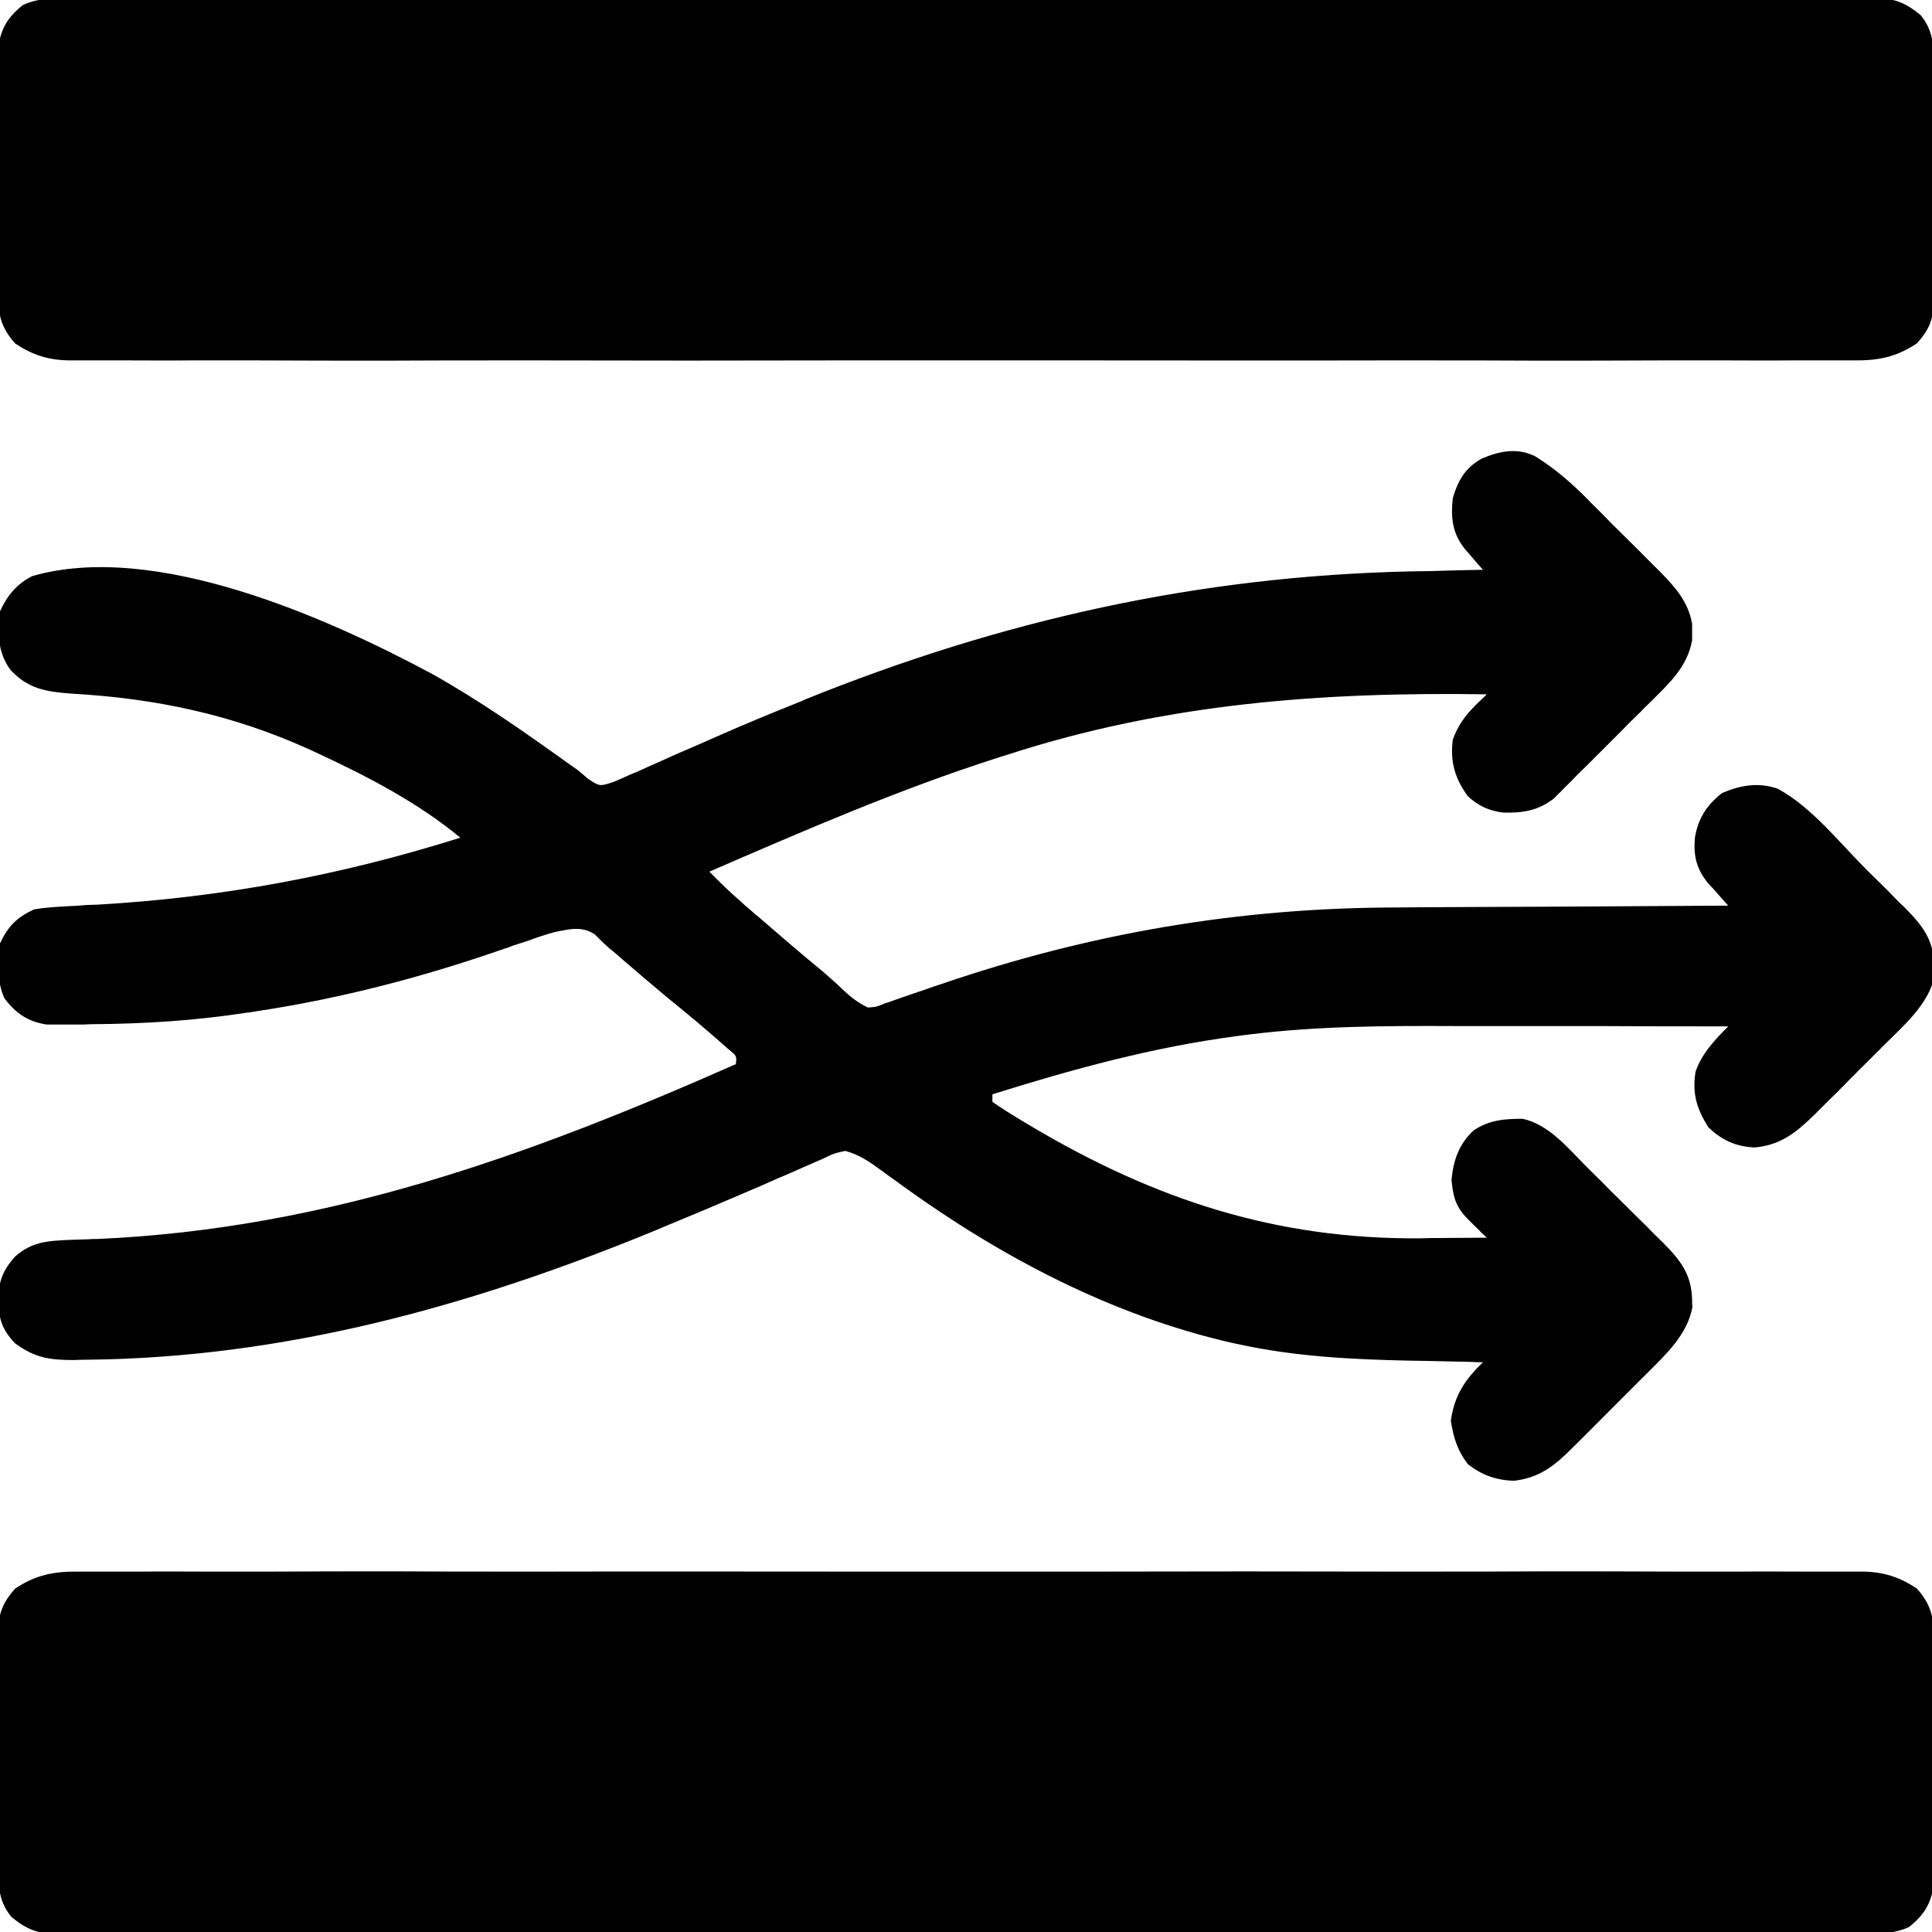
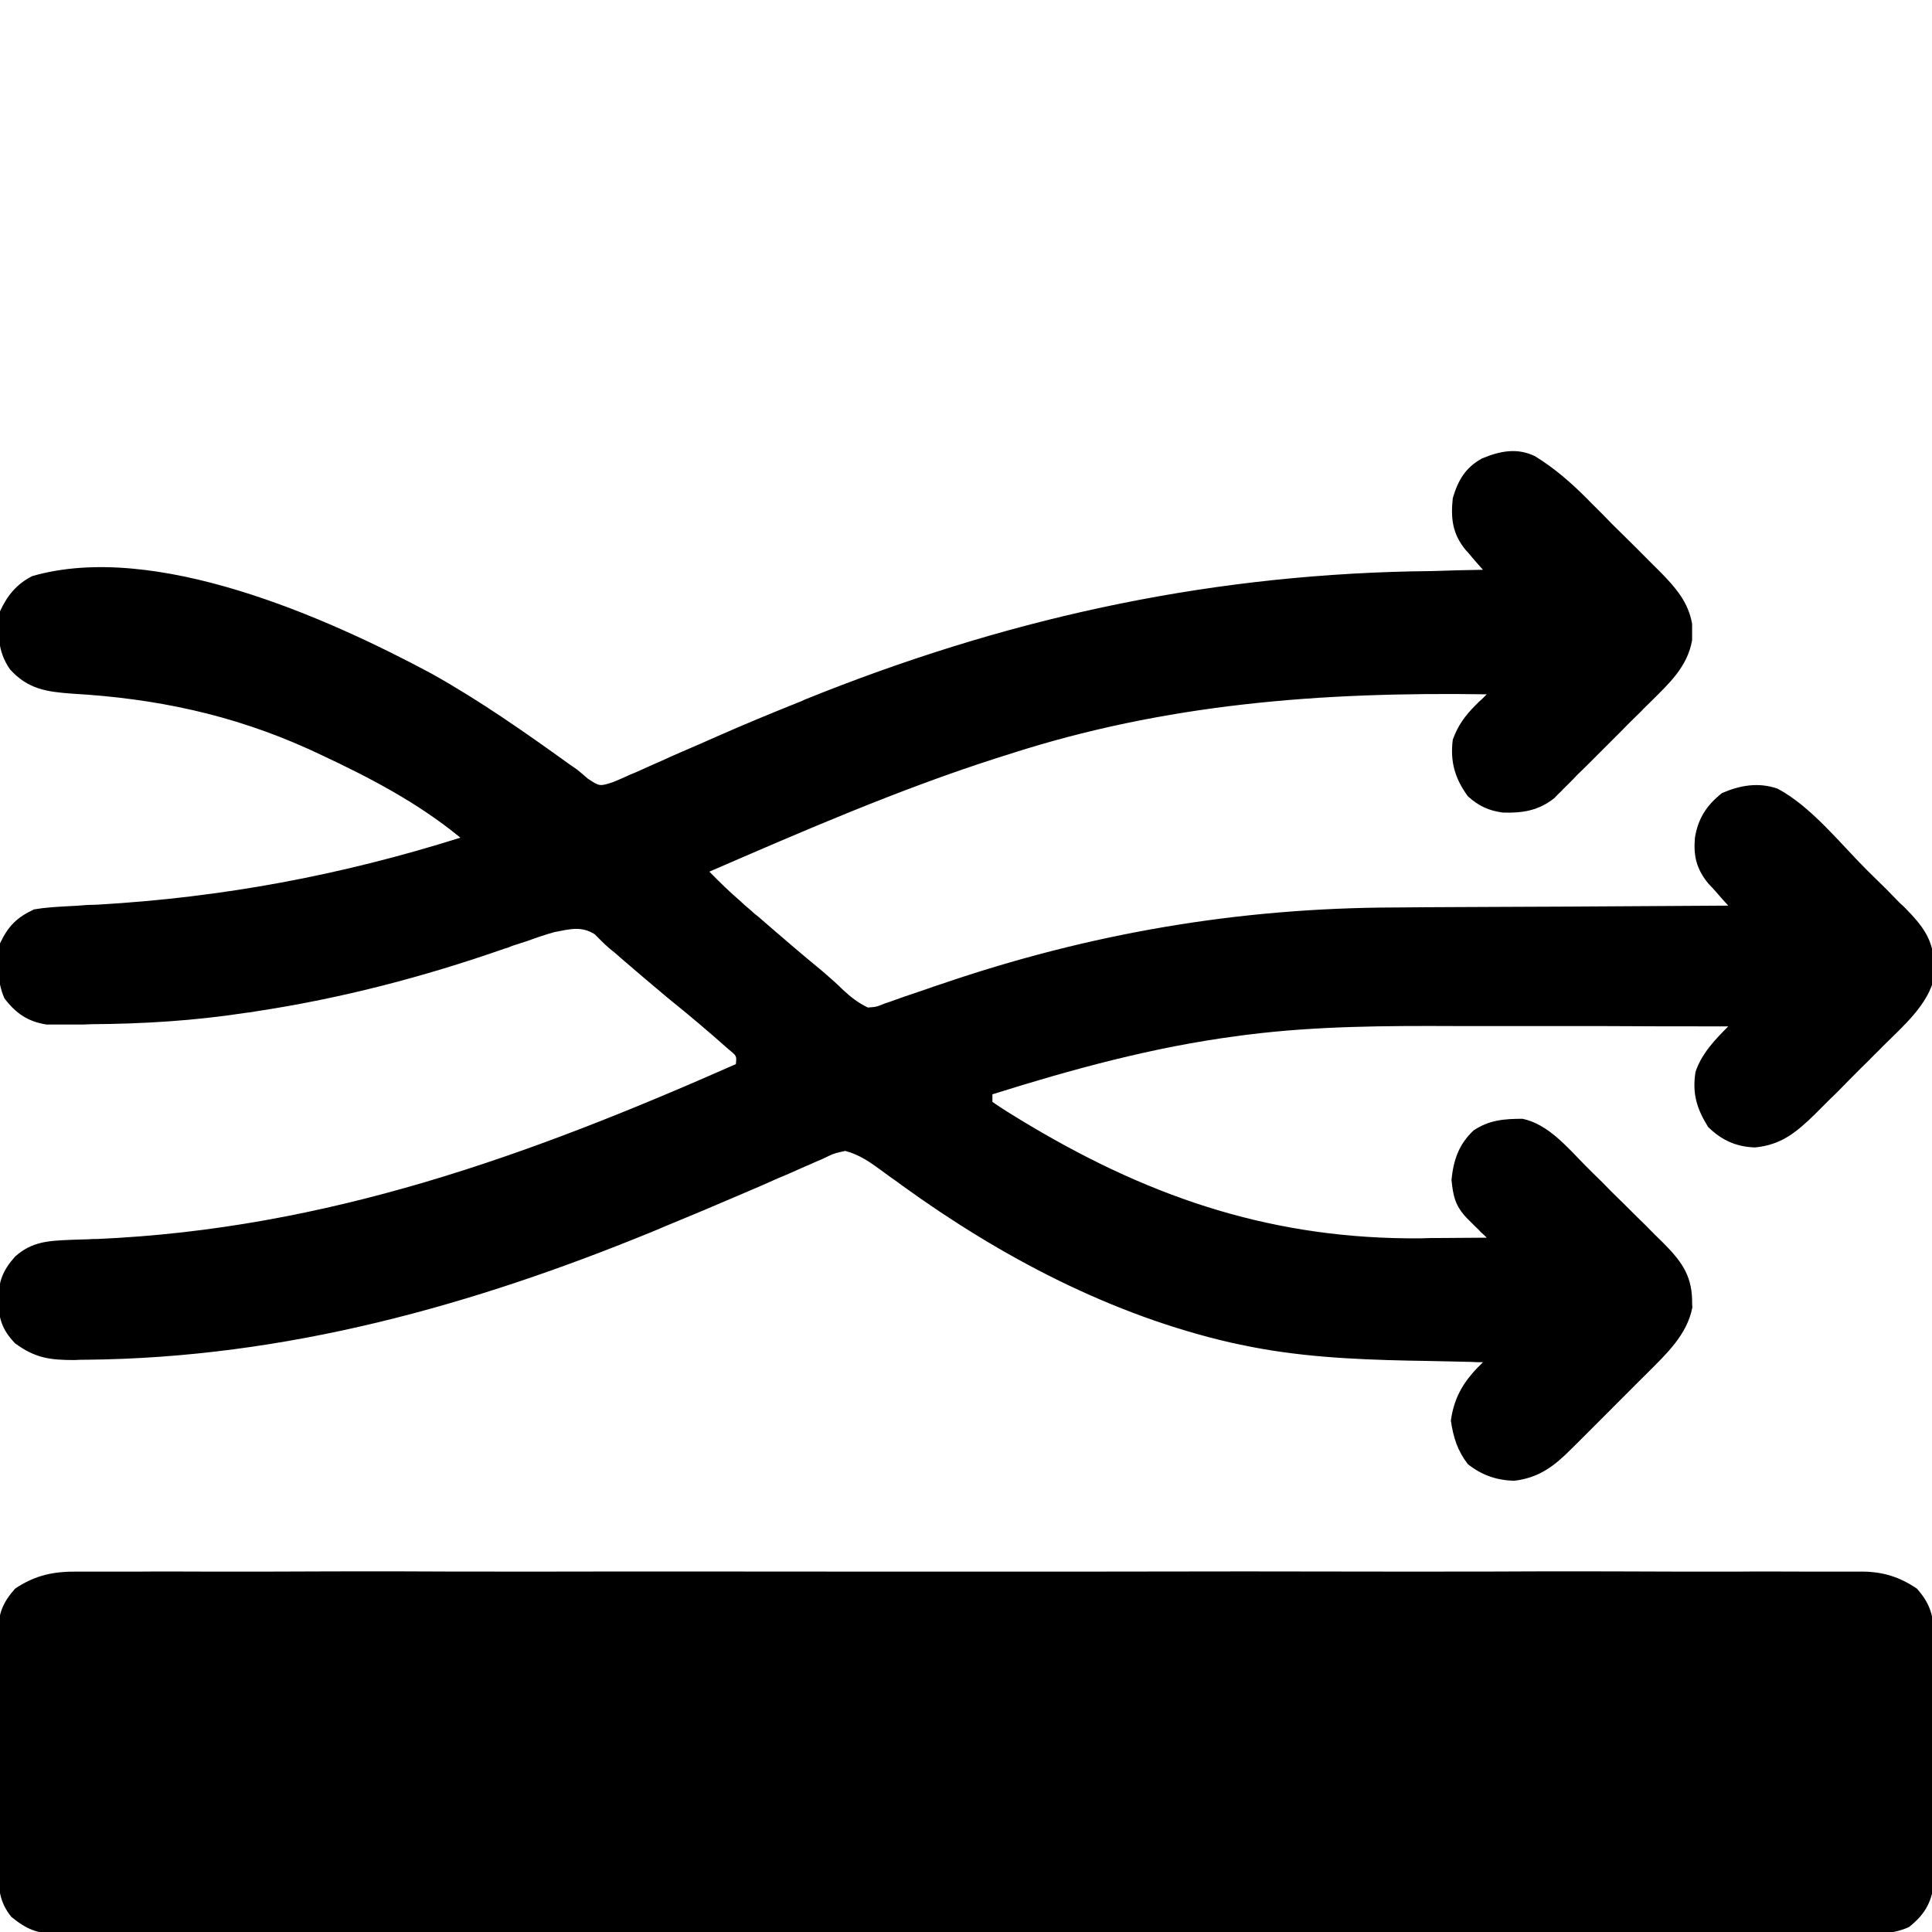
<svg xmlns="http://www.w3.org/2000/svg" width="24px" height="24px" viewBox="0 0 24 24" version="1.1">
  <g id="surface1">
    <path style=" stroke:none;fill-rule:nonzero;fill:rgb(0%,0%,0%);fill-opacity:1;" d="M 19.07 5.668 C 19.316 5.82 19.516 5.996 19.719 6.199 C 19.75 6.234 19.785 6.266 19.816 6.297 C 19.887 6.367 19.953 6.434 20.02 6.504 C 20.125 6.605 20.227 6.711 20.332 6.812 C 20.398 6.879 20.465 6.945 20.531 7.012 C 20.562 7.043 20.594 7.074 20.625 7.105 C 20.812 7.297 20.973 7.477 21.02 7.75 C 21.02 7.785 21.02 7.816 21.02 7.852 C 21.02 7.887 21.02 7.918 21.02 7.953 C 20.961 8.289 20.727 8.496 20.496 8.727 C 20.461 8.762 20.422 8.797 20.387 8.836 C 20.312 8.91 20.234 8.984 20.16 9.062 C 20.047 9.176 19.93 9.293 19.816 9.406 C 19.742 9.48 19.668 9.555 19.594 9.625 C 19.562 9.66 19.527 9.695 19.492 9.73 C 19.461 9.762 19.426 9.793 19.395 9.828 C 19.367 9.855 19.336 9.883 19.309 9.914 C 19.113 10.07 18.914 10.102 18.668 10.094 C 18.492 10.07 18.367 10.012 18.234 9.891 C 18.074 9.672 18.012 9.461 18.047 9.188 C 18.113 9.008 18.199 8.891 18.332 8.758 C 18.359 8.73 18.383 8.707 18.41 8.684 C 18.43 8.664 18.449 8.645 18.469 8.625 C 16.422 8.594 14.477 8.738 12.516 9.375 C 12.469 9.391 12.426 9.402 12.379 9.418 C 11.16 9.809 9.984 10.32 8.812 10.828 C 8.938 10.957 9.066 11.082 9.203 11.199 C 9.23 11.227 9.258 11.25 9.285 11.273 C 9.316 11.297 9.344 11.324 9.375 11.352 C 9.406 11.375 9.438 11.402 9.469 11.43 C 9.562 11.512 9.656 11.59 9.75 11.672 C 9.777 11.695 9.805 11.719 9.836 11.746 C 9.965 11.855 10.094 11.965 10.223 12.07 C 10.309 12.145 10.395 12.219 10.473 12.297 C 10.574 12.391 10.66 12.457 10.781 12.516 C 10.887 12.508 10.887 12.508 10.992 12.465 C 11.031 12.453 11.074 12.438 11.117 12.422 C 11.184 12.398 11.184 12.398 11.25 12.375 C 11.344 12.344 11.434 12.312 11.527 12.281 C 11.578 12.262 11.625 12.246 11.676 12.23 C 13.531 11.594 15.383 11.277 17.34 11.273 C 17.461 11.273 17.578 11.27 17.699 11.27 C 17.98 11.27 18.262 11.266 18.539 11.266 C 18.859 11.266 19.18 11.262 19.5 11.262 C 20.156 11.258 20.812 11.254 21.469 11.25 C 21.434 11.211 21.434 11.211 21.398 11.172 C 21.371 11.141 21.34 11.105 21.309 11.07 C 21.281 11.039 21.25 11.004 21.219 10.973 C 21.074 10.793 21.035 10.633 21.055 10.406 C 21.094 10.168 21.199 10.004 21.391 9.852 C 21.617 9.754 21.844 9.715 22.082 9.797 C 22.5 10.02 22.855 10.473 23.188 10.805 C 23.27 10.887 23.355 10.969 23.438 11.051 C 23.488 11.105 23.543 11.156 23.594 11.211 C 23.621 11.234 23.645 11.258 23.668 11.281 C 23.887 11.504 24.02 11.676 24.027 11.992 C 24.027 12.035 24.031 12.082 24.031 12.129 C 23.957 12.48 23.637 12.75 23.391 12.996 C 23.363 13.027 23.332 13.055 23.301 13.086 C 23.238 13.152 23.172 13.215 23.109 13.277 C 23.012 13.375 22.914 13.473 22.82 13.57 C 22.758 13.629 22.695 13.691 22.633 13.754 C 22.605 13.781 22.574 13.812 22.547 13.84 C 22.32 14.062 22.129 14.223 21.801 14.254 C 21.566 14.246 21.387 14.164 21.219 14 C 21.078 13.773 21.02 13.586 21.062 13.316 C 21.137 13.09 21.305 12.914 21.469 12.75 C 20.926 12.75 20.383 12.75 19.836 12.746 C 19.586 12.746 19.332 12.746 19.082 12.746 C 18.836 12.746 18.59 12.746 18.348 12.746 C 18.254 12.746 18.16 12.746 18.07 12.746 C 17.215 12.742 16.355 12.746 15.508 12.852 C 15.461 12.859 15.41 12.863 15.363 12.871 C 14.324 13.008 13.324 13.281 12.328 13.594 C 12.328 13.625 12.328 13.656 12.328 13.688 C 12.445 13.77 12.566 13.844 12.688 13.918 C 12.727 13.941 12.766 13.965 12.805 13.988 C 14.344 14.902 15.852 15.398 17.648 15.383 C 17.73 15.379 17.809 15.379 17.891 15.379 C 18.082 15.379 18.277 15.375 18.469 15.375 C 18.434 15.34 18.434 15.34 18.398 15.309 C 18.371 15.277 18.34 15.25 18.309 15.219 C 18.277 15.188 18.25 15.16 18.219 15.129 C 18.078 14.98 18.051 14.859 18.031 14.656 C 18.055 14.414 18.121 14.215 18.305 14.043 C 18.496 13.914 18.684 13.898 18.914 13.898 C 19.23 13.965 19.465 14.246 19.684 14.469 C 19.719 14.504 19.754 14.539 19.789 14.574 C 19.863 14.645 19.938 14.719 20.008 14.793 C 20.121 14.902 20.234 15.016 20.344 15.125 C 20.418 15.195 20.488 15.266 20.559 15.34 C 20.594 15.371 20.625 15.406 20.66 15.438 C 20.875 15.656 21.012 15.828 21.02 16.145 C 21.02 16.176 21.02 16.211 21.023 16.242 C 20.957 16.582 20.699 16.82 20.465 17.055 C 20.434 17.086 20.398 17.121 20.363 17.156 C 20.293 17.227 20.223 17.297 20.152 17.367 C 20.047 17.473 19.938 17.582 19.832 17.688 C 19.762 17.758 19.695 17.824 19.625 17.895 C 19.594 17.926 19.562 17.957 19.527 17.992 C 19.309 18.211 19.121 18.359 18.805 18.395 C 18.586 18.387 18.406 18.324 18.234 18.188 C 18.105 18.02 18.055 17.859 18.023 17.648 C 18.066 17.336 18.199 17.137 18.422 16.922 C 18.375 16.922 18.324 16.922 18.277 16.918 C 18.094 16.914 17.91 16.91 17.727 16.906 C 17.648 16.906 17.57 16.902 17.492 16.902 C 16.793 16.887 16.094 16.852 15.406 16.703 C 15.371 16.695 15.336 16.688 15.297 16.68 C 13.812 16.34 12.438 15.617 11.211 14.73 C 11.164 14.695 11.164 14.695 11.121 14.664 C 11.062 14.625 11.008 14.582 10.953 14.543 C 10.805 14.434 10.676 14.344 10.5 14.297 C 10.359 14.328 10.359 14.328 10.215 14.398 C 10.16 14.422 10.102 14.445 10.043 14.473 C 10.012 14.484 9.984 14.5 9.953 14.512 C 9.855 14.555 9.762 14.598 9.664 14.637 C 9.527 14.699 9.391 14.758 9.254 14.816 C 8.918 14.961 8.582 15.102 8.242 15.242 C 8.207 15.258 8.176 15.27 8.141 15.285 C 5.871 16.219 3.547 16.867 1.078 16.891 C 1.027 16.891 0.977 16.891 0.926 16.895 C 0.621 16.895 0.438 16.871 0.188 16.688 C 0.023 16.516 -0.016 16.379 -0.023 16.148 C -0.016 15.918 0.031 15.785 0.188 15.609 C 0.398 15.422 0.602 15.414 0.871 15.402 C 0.945 15.398 1.02 15.398 1.094 15.395 C 1.133 15.391 1.168 15.391 1.211 15.391 C 4.059 15.266 6.562 14.359 9.141 13.219 C 9.152 13.117 9.152 13.117 9.055 13.039 C 8.809 12.82 8.555 12.605 8.297 12.398 C 8.105 12.238 7.918 12.078 7.727 11.914 C 7.676 11.867 7.625 11.824 7.57 11.781 C 7.508 11.727 7.445 11.664 7.387 11.605 C 7.219 11.5 7.078 11.543 6.891 11.578 C 6.777 11.609 6.664 11.648 6.555 11.688 C 6.492 11.707 6.43 11.73 6.363 11.75 C 6.316 11.77 6.316 11.77 6.266 11.785 C 5.258 12.137 4.242 12.402 3.188 12.562 C 3.141 12.57 3.098 12.578 3.051 12.582 C 2.414 12.68 1.781 12.719 1.137 12.723 C 1.102 12.723 1.07 12.727 1.035 12.727 C 0.938 12.727 0.84 12.727 0.746 12.727 C 0.66 12.727 0.66 12.727 0.578 12.727 C 0.344 12.691 0.195 12.586 0.055 12.402 C -0.043 12.18 -0.027 11.957 0 11.719 C 0.102 11.504 0.207 11.398 0.422 11.297 C 0.559 11.273 0.695 11.266 0.832 11.258 C 0.914 11.254 0.996 11.25 1.082 11.242 C 1.125 11.242 1.168 11.238 1.211 11.238 C 2.766 11.148 4.23 10.875 5.719 10.406 C 5.199 9.977 4.594 9.66 3.984 9.375 C 3.93 9.352 3.879 9.324 3.824 9.301 C 2.879 8.875 1.93 8.676 0.898 8.617 C 0.582 8.594 0.348 8.562 0.125 8.316 C -0.035 8.086 -0.027 7.871 0 7.594 C 0.09 7.398 0.207 7.254 0.402 7.156 C 1.922 6.719 4.055 7.668 5.359 8.367 C 5.961 8.703 6.523 9.098 7.082 9.5 C 7.109 9.52 7.141 9.539 7.172 9.562 C 7.215 9.598 7.258 9.633 7.301 9.672 C 7.449 9.77 7.449 9.77 7.617 9.715 C 7.676 9.691 7.738 9.664 7.797 9.637 C 7.828 9.621 7.863 9.609 7.898 9.594 C 8.004 9.547 8.113 9.496 8.223 9.449 C 8.297 9.414 8.371 9.383 8.449 9.348 C 8.605 9.281 8.758 9.215 8.914 9.145 C 9.242 9 9.574 8.863 9.906 8.73 C 9.938 8.719 9.965 8.707 9.996 8.691 C 12.441 7.703 14.887 7.156 17.527 7.098 C 17.617 7.098 17.703 7.094 17.789 7.094 C 18 7.086 18.211 7.082 18.422 7.078 C 18.402 7.055 18.383 7.035 18.363 7.012 C 18.336 6.98 18.312 6.953 18.285 6.922 C 18.262 6.891 18.234 6.863 18.207 6.832 C 18.043 6.633 18.02 6.441 18.047 6.188 C 18.113 5.965 18.203 5.809 18.41 5.695 C 18.633 5.602 18.848 5.559 19.07 5.668 Z M 19.07 5.668 " />
    <path style=" stroke:none;fill-rule:nonzero;fill:rgb(0%,0%,0%);fill-opacity:1;" d="M 0.965 19.523 C 1.004 19.523 1.043 19.523 1.082 19.523 C 1.215 19.523 1.344 19.523 1.473 19.523 C 1.566 19.523 1.664 19.523 1.758 19.523 C 2.016 19.52 2.273 19.523 2.535 19.523 C 2.812 19.523 3.094 19.523 3.375 19.523 C 3.891 19.52 4.406 19.52 4.922 19.52 C 5.398 19.523 5.875 19.523 6.352 19.523 C 6.383 19.523 6.414 19.523 6.449 19.523 C 6.578 19.523 6.703 19.523 6.832 19.523 C 8.039 19.52 9.242 19.523 10.445 19.523 C 11.516 19.523 12.586 19.523 13.656 19.523 C 14.859 19.52 16.062 19.52 17.262 19.523 C 17.391 19.523 17.52 19.523 17.648 19.523 C 17.68 19.523 17.711 19.523 17.742 19.523 C 18.219 19.523 18.695 19.523 19.172 19.52 C 19.715 19.52 20.258 19.52 20.797 19.523 C 21.074 19.523 21.352 19.523 21.629 19.523 C 21.883 19.52 22.133 19.523 22.387 19.523 C 22.48 19.523 22.57 19.523 22.66 19.523 C 22.785 19.523 22.91 19.523 23.035 19.523 C 23.07 19.523 23.105 19.523 23.145 19.523 C 23.398 19.527 23.598 19.59 23.812 19.734 C 23.996 19.941 24.023 20.098 24.023 20.371 C 24.023 20.422 24.023 20.422 24.023 20.473 C 24.027 20.586 24.027 20.699 24.023 20.812 C 24.023 20.891 24.023 20.969 24.027 21.051 C 24.027 21.215 24.023 21.379 24.023 21.543 C 24.023 21.754 24.023 21.965 24.023 22.176 C 24.027 22.34 24.027 22.5 24.023 22.664 C 24.023 22.742 24.023 22.82 24.027 22.898 C 24.027 23.008 24.023 23.113 24.023 23.223 C 24.023 23.285 24.023 23.348 24.023 23.41 C 23.988 23.648 23.902 23.789 23.715 23.938 C 23.535 24.02 23.379 24.02 23.188 24.02 C 23.148 24.02 23.109 24.02 23.07 24.02 C 22.938 24.02 22.805 24.02 22.672 24.02 C 22.578 24.02 22.48 24.02 22.387 24.02 C 22.125 24.02 21.859 24.02 21.598 24.02 C 21.312 24.02 21.031 24.02 20.746 24.02 C 20.223 24.02 19.699 24.02 19.176 24.02 C 18.695 24.02 18.211 24.02 17.727 24.02 C 17.664 24.02 17.598 24.02 17.531 24.02 C 17.434 24.02 17.336 24.02 17.238 24.02 C 16.332 24.02 15.426 24.023 14.516 24.02 C 14.48 24.02 14.449 24.02 14.41 24.02 C 14.133 24.02 13.855 24.02 13.578 24.02 C 12.492 24.02 11.41 24.02 10.324 24.023 C 9.105 24.023 7.887 24.023 6.668 24.023 C 6.539 24.023 6.41 24.023 6.277 24.023 C 6.246 24.023 6.215 24.023 6.184 24.023 C 5.699 24.023 5.215 24.023 4.734 24.023 C 4.184 24.023 3.633 24.023 3.086 24.023 C 2.805 24.023 2.523 24.023 2.242 24.023 C 1.988 24.023 1.73 24.023 1.473 24.023 C 1.383 24.023 1.289 24.023 1.195 24.023 C 1.07 24.023 0.945 24.023 0.816 24.023 C 0.762 24.023 0.762 24.023 0.707 24.023 C 0.465 24.023 0.328 23.965 0.141 23.812 C -0.008 23.629 -0.02 23.457 -0.02 23.23 C -0.02 23.195 -0.02 23.16 -0.02 23.125 C -0.02 23.012 -0.02 22.898 -0.02 22.785 C -0.02 22.707 -0.02 22.629 -0.02 22.551 C -0.023 22.383 -0.02 22.219 -0.02 22.055 C -0.02 21.844 -0.02 21.633 -0.023 21.422 C -0.023 21.258 -0.023 21.094 -0.023 20.93 C -0.023 20.855 -0.023 20.777 -0.023 20.699 C -0.023 20.59 -0.023 20.48 -0.023 20.371 C -0.023 20.34 -0.023 20.309 -0.023 20.273 C -0.02 20.043 0.035 19.906 0.188 19.734 C 0.441 19.566 0.664 19.52 0.965 19.523 Z M 0.965 19.523 " />
-     <path style=" stroke:none;fill-rule:nonzero;fill:rgb(0%,0%,0%);fill-opacity:1;" d="M 0.812 -0.02 C 0.852 -0.02 0.891 -0.02 0.93 -0.02 C 1.062 -0.02 1.195 -0.02 1.328 -0.02 C 1.422 -0.02 1.52 -0.02 1.613 -0.02 C 1.875 -0.02 2.141 -0.02 2.402 -0.02 C 2.688 -0.02 2.969 -0.02 3.254 -0.02 C 3.777 -0.02 4.301 -0.02 4.824 -0.02 C 5.305 -0.02 5.789 -0.02 6.273 -0.02 C 6.336 -0.02 6.402 -0.02 6.469 -0.02 C 6.566 -0.02 6.664 -0.02 6.762 -0.02 C 7.668 -0.02 8.574 -0.023 9.484 -0.02 C 9.52 -0.02 9.551 -0.02 9.59 -0.02 C 9.867 -0.02 10.145 -0.02 10.422 -0.02 C 11.508 -0.02 12.59 -0.02 13.676 -0.023 C 14.895 -0.023 16.113 -0.023 17.332 -0.023 C 17.461 -0.023 17.59 -0.023 17.723 -0.023 C 17.754 -0.023 17.785 -0.023 17.816 -0.023 C 18.301 -0.023 18.785 -0.023 19.266 -0.023 C 19.816 -0.023 20.367 -0.023 20.914 -0.023 C 21.195 -0.023 21.477 -0.023 21.758 -0.023 C 22.012 -0.023 22.27 -0.023 22.527 -0.023 C 22.617 -0.023 22.711 -0.023 22.805 -0.023 C 22.93 -0.023 23.055 -0.023 23.184 -0.023 C 23.219 -0.023 23.254 -0.023 23.293 -0.023 C 23.535 -0.023 23.672 0.035 23.859 0.188 C 24.008 0.371 24.02 0.543 24.02 0.77 C 24.02 0.824 24.02 0.824 24.02 0.875 C 24.02 0.988 24.02 1.102 24.02 1.215 C 24.02 1.293 24.02 1.371 24.02 1.449 C 24.023 1.617 24.02 1.781 24.02 1.945 C 24.02 2.156 24.02 2.367 24.023 2.578 C 24.023 2.742 24.023 2.906 24.023 3.07 C 24.023 3.145 24.023 3.223 24.023 3.301 C 24.023 3.41 24.023 3.52 24.023 3.629 C 24.023 3.66 24.023 3.691 24.023 3.727 C 24.02 3.957 23.969 4.094 23.812 4.266 C 23.559 4.434 23.336 4.48 23.035 4.477 C 22.996 4.477 22.957 4.477 22.918 4.477 C 22.785 4.477 22.656 4.477 22.527 4.477 C 22.434 4.477 22.336 4.477 22.242 4.477 C 21.984 4.48 21.727 4.477 21.465 4.477 C 21.188 4.477 20.906 4.477 20.625 4.477 C 20.109 4.48 19.594 4.48 19.078 4.48 C 18.602 4.477 18.125 4.477 17.648 4.477 C 17.617 4.477 17.586 4.477 17.551 4.477 C 17.422 4.477 17.297 4.477 17.168 4.477 C 15.961 4.48 14.758 4.477 13.555 4.477 C 12.484 4.477 11.414 4.477 10.344 4.477 C 9.141 4.48 7.938 4.48 6.738 4.477 C 6.609 4.477 6.48 4.477 6.352 4.477 C 6.32 4.477 6.289 4.477 6.258 4.477 C 5.781 4.477 5.305 4.477 4.828 4.48 C 4.285 4.48 3.742 4.48 3.203 4.477 C 2.926 4.477 2.648 4.477 2.371 4.477 C 2.117 4.48 1.867 4.477 1.613 4.477 C 1.52 4.477 1.43 4.477 1.34 4.477 C 1.215 4.477 1.09 4.477 0.965 4.477 C 0.93 4.477 0.895 4.477 0.855 4.477 C 0.602 4.473 0.402 4.41 0.188 4.266 C 0.004 4.059 -0.023 3.902 -0.023 3.629 C -0.023 3.594 -0.023 3.562 -0.023 3.527 C -0.027 3.414 -0.027 3.301 -0.023 3.188 C -0.023 3.109 -0.023 3.031 -0.027 2.949 C -0.027 2.785 -0.023 2.621 -0.023 2.457 C -0.023 2.246 -0.023 2.035 -0.023 1.824 C -0.027 1.66 -0.027 1.5 -0.023 1.336 C -0.023 1.258 -0.023 1.18 -0.027 1.102 C -0.027 0.992 -0.023 0.887 -0.023 0.777 C -0.023 0.715 -0.023 0.652 -0.023 0.59 C 0.012 0.352 0.098 0.211 0.285 0.062 C 0.465 -0.02 0.621 -0.02 0.812 -0.02 Z M 0.812 -0.02 " />
  </g>
</svg>